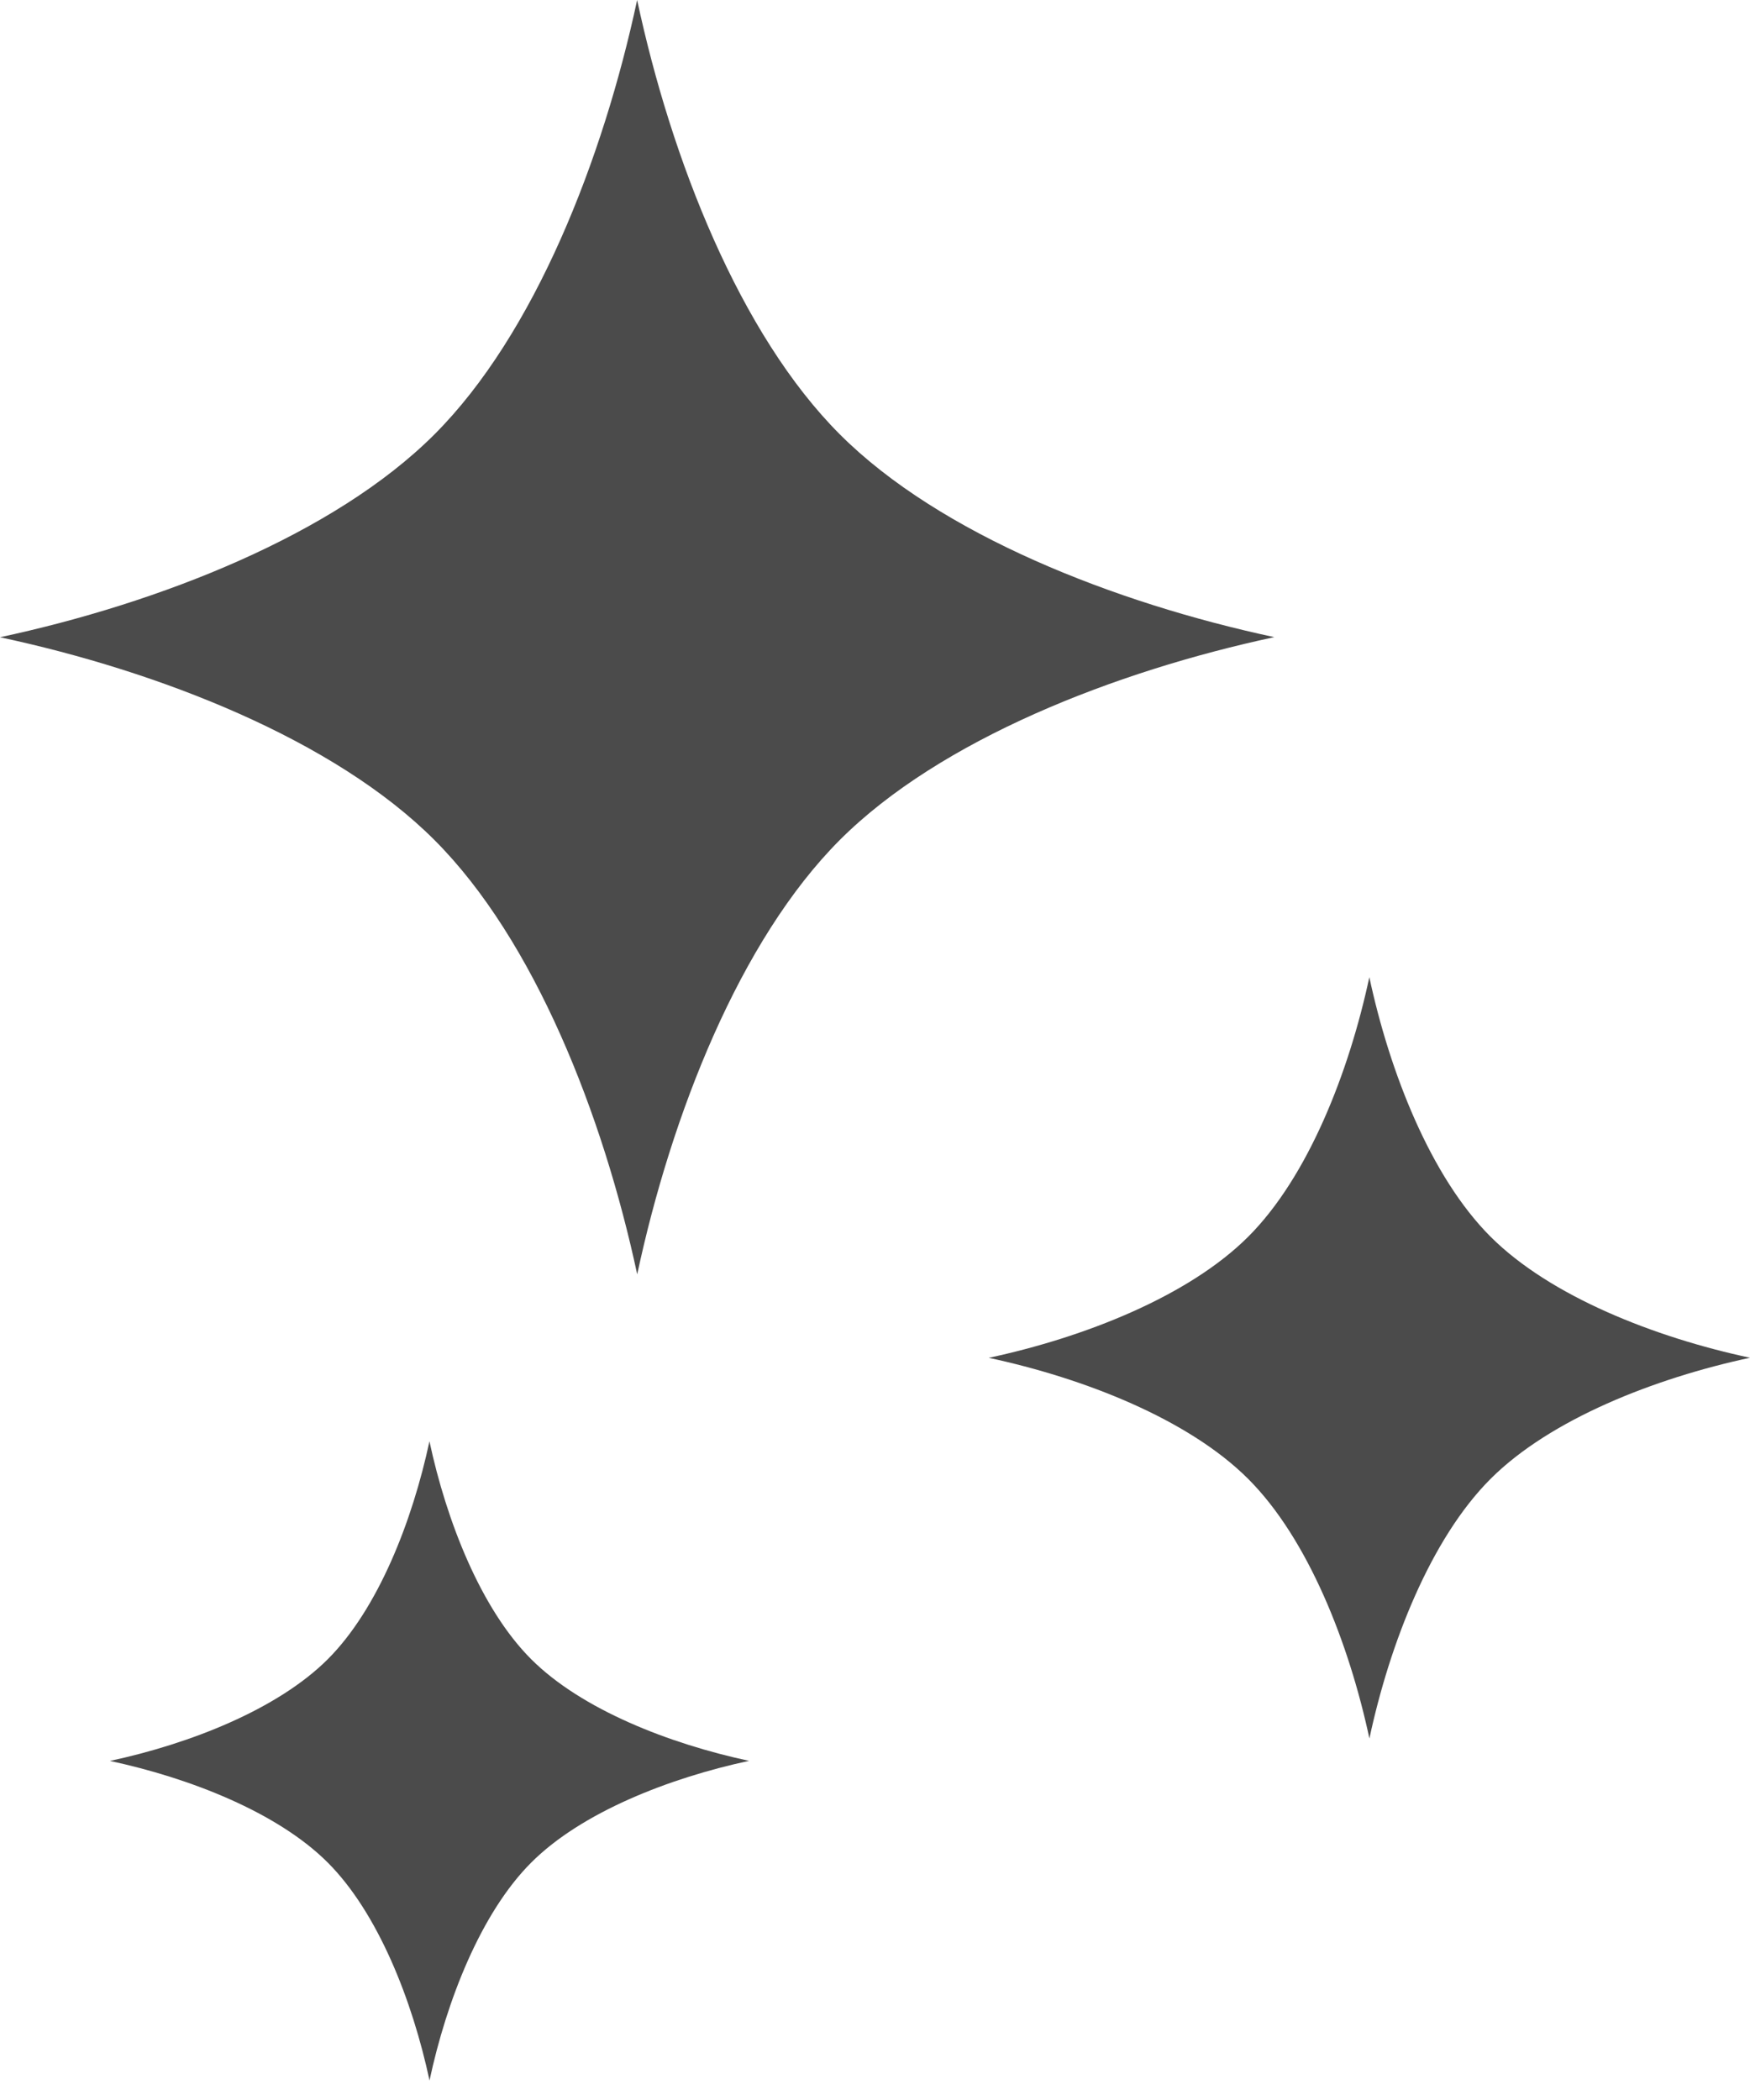
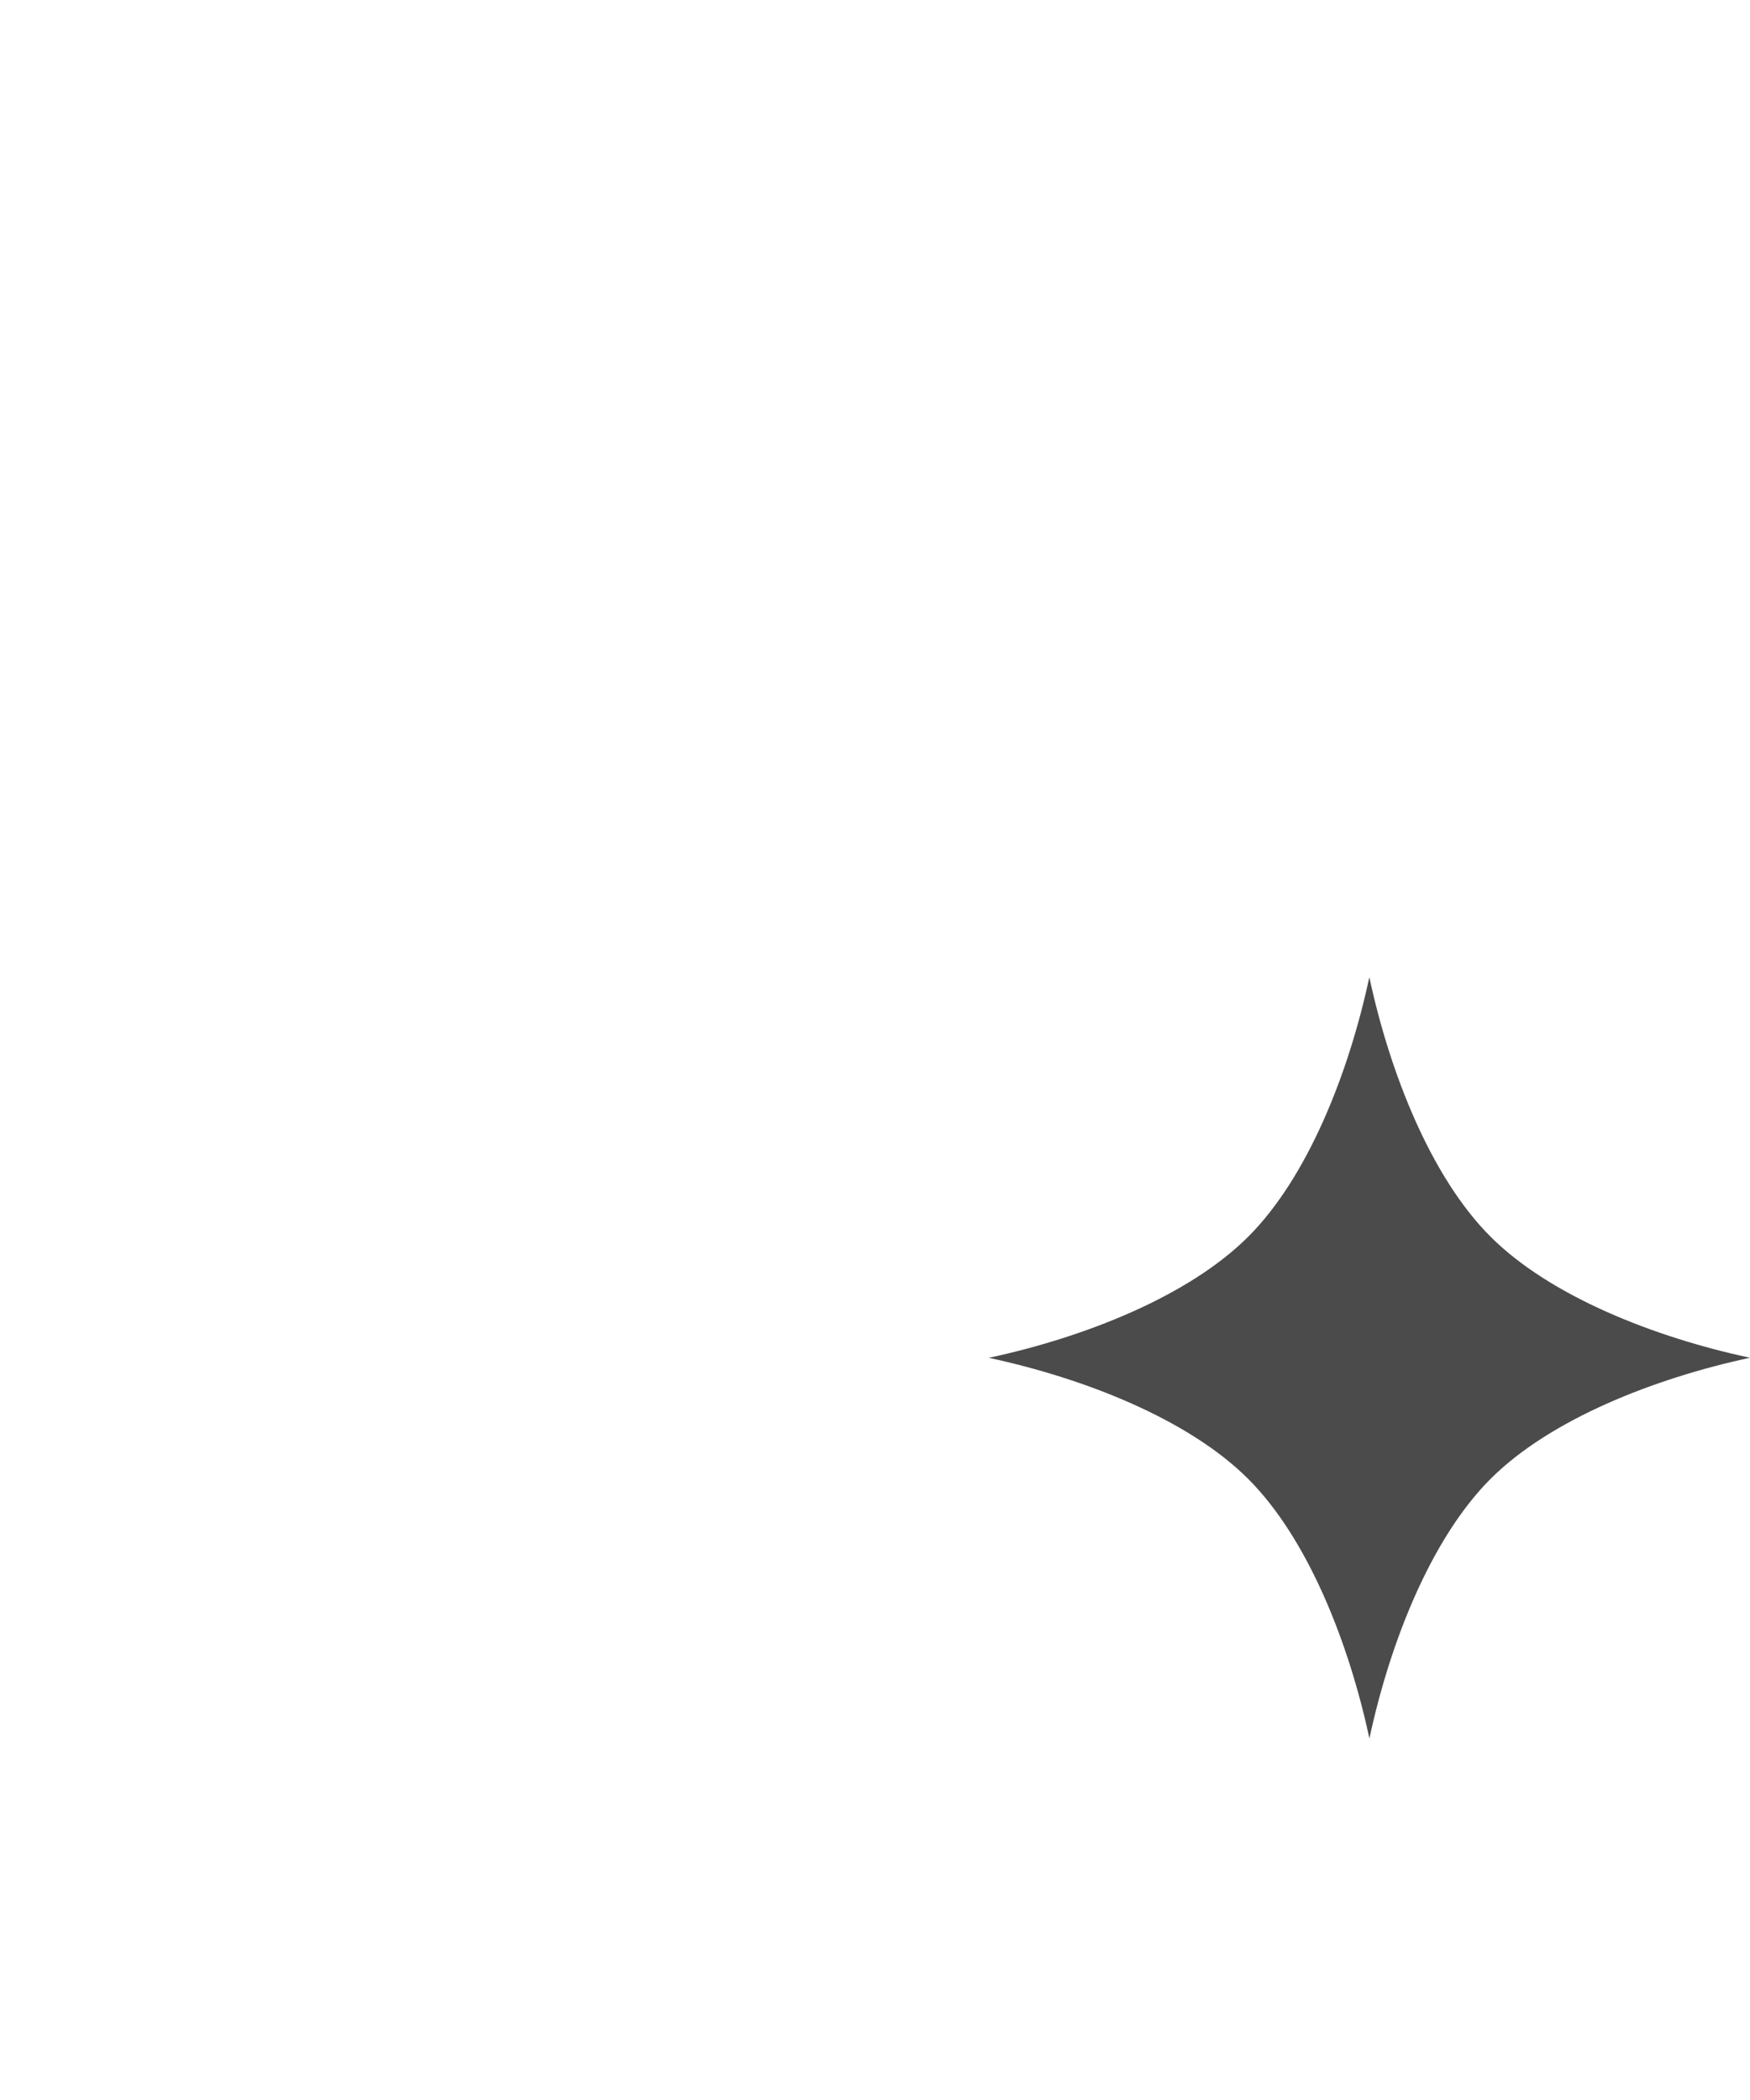
<svg xmlns="http://www.w3.org/2000/svg" width="50" height="60" viewBox="0 0 50 60" fill="none">
-   <path d="M23.996 12.411C21.135 9.548 19.176 4.549 18.204 0C17.23 4.55 15.273 9.55 12.411 12.413C9.549 15.274 4.548 17.233 0 18.207C4.55 19.179 9.55 21.136 12.411 23.999C15.273 26.861 17.232 31.862 18.206 36.41C19.178 31.861 21.136 26.86 23.997 23.997C26.859 21.136 31.86 19.178 36.408 18.204C31.859 17.232 26.859 15.273 23.996 12.411Z" fill="#4B4B4B" />
-   <path d="M42.586 35.333C40.877 33.624 39.705 30.636 39.124 27.919C38.543 30.636 37.374 33.624 35.664 35.334C33.954 37.042 30.967 38.214 28.25 38.795C30.968 39.377 33.954 40.546 35.664 42.256C37.374 43.966 38.545 46.954 39.126 49.671C39.707 46.953 40.877 43.966 42.586 42.255C44.296 40.546 47.284 39.376 50 38.793C47.284 38.213 44.296 37.042 42.586 35.333Z" fill="#4B4B4B" />
-   <path d="M12.27 41.18C11.782 43.462 10.801 45.971 9.365 47.406C7.93 48.84 5.422 49.823 3.141 50.312C5.422 50.801 7.93 51.781 9.365 53.217C10.801 54.653 11.784 57.16 12.272 59.442C12.76 57.16 13.741 54.653 15.177 53.217C16.611 51.781 19.12 50.799 21.401 50.31C19.12 49.822 16.611 48.841 15.176 47.405C13.741 45.971 12.758 43.462 12.27 41.18Z" fill="#4B4B4B" />
+   <path d="M42.586 35.333C40.877 33.624 39.705 30.636 39.124 27.919C38.543 30.636 37.374 33.624 35.664 35.334C33.954 37.042 30.967 38.214 28.25 38.795C30.968 39.377 33.954 40.546 35.664 42.256C37.374 43.966 38.545 46.954 39.126 49.671C39.707 46.953 40.877 43.966 42.586 42.255C44.296 40.546 47.284 39.376 50 38.793C47.284 38.213 44.296 37.042 42.586 35.333" fill="#4B4B4B" />
</svg>